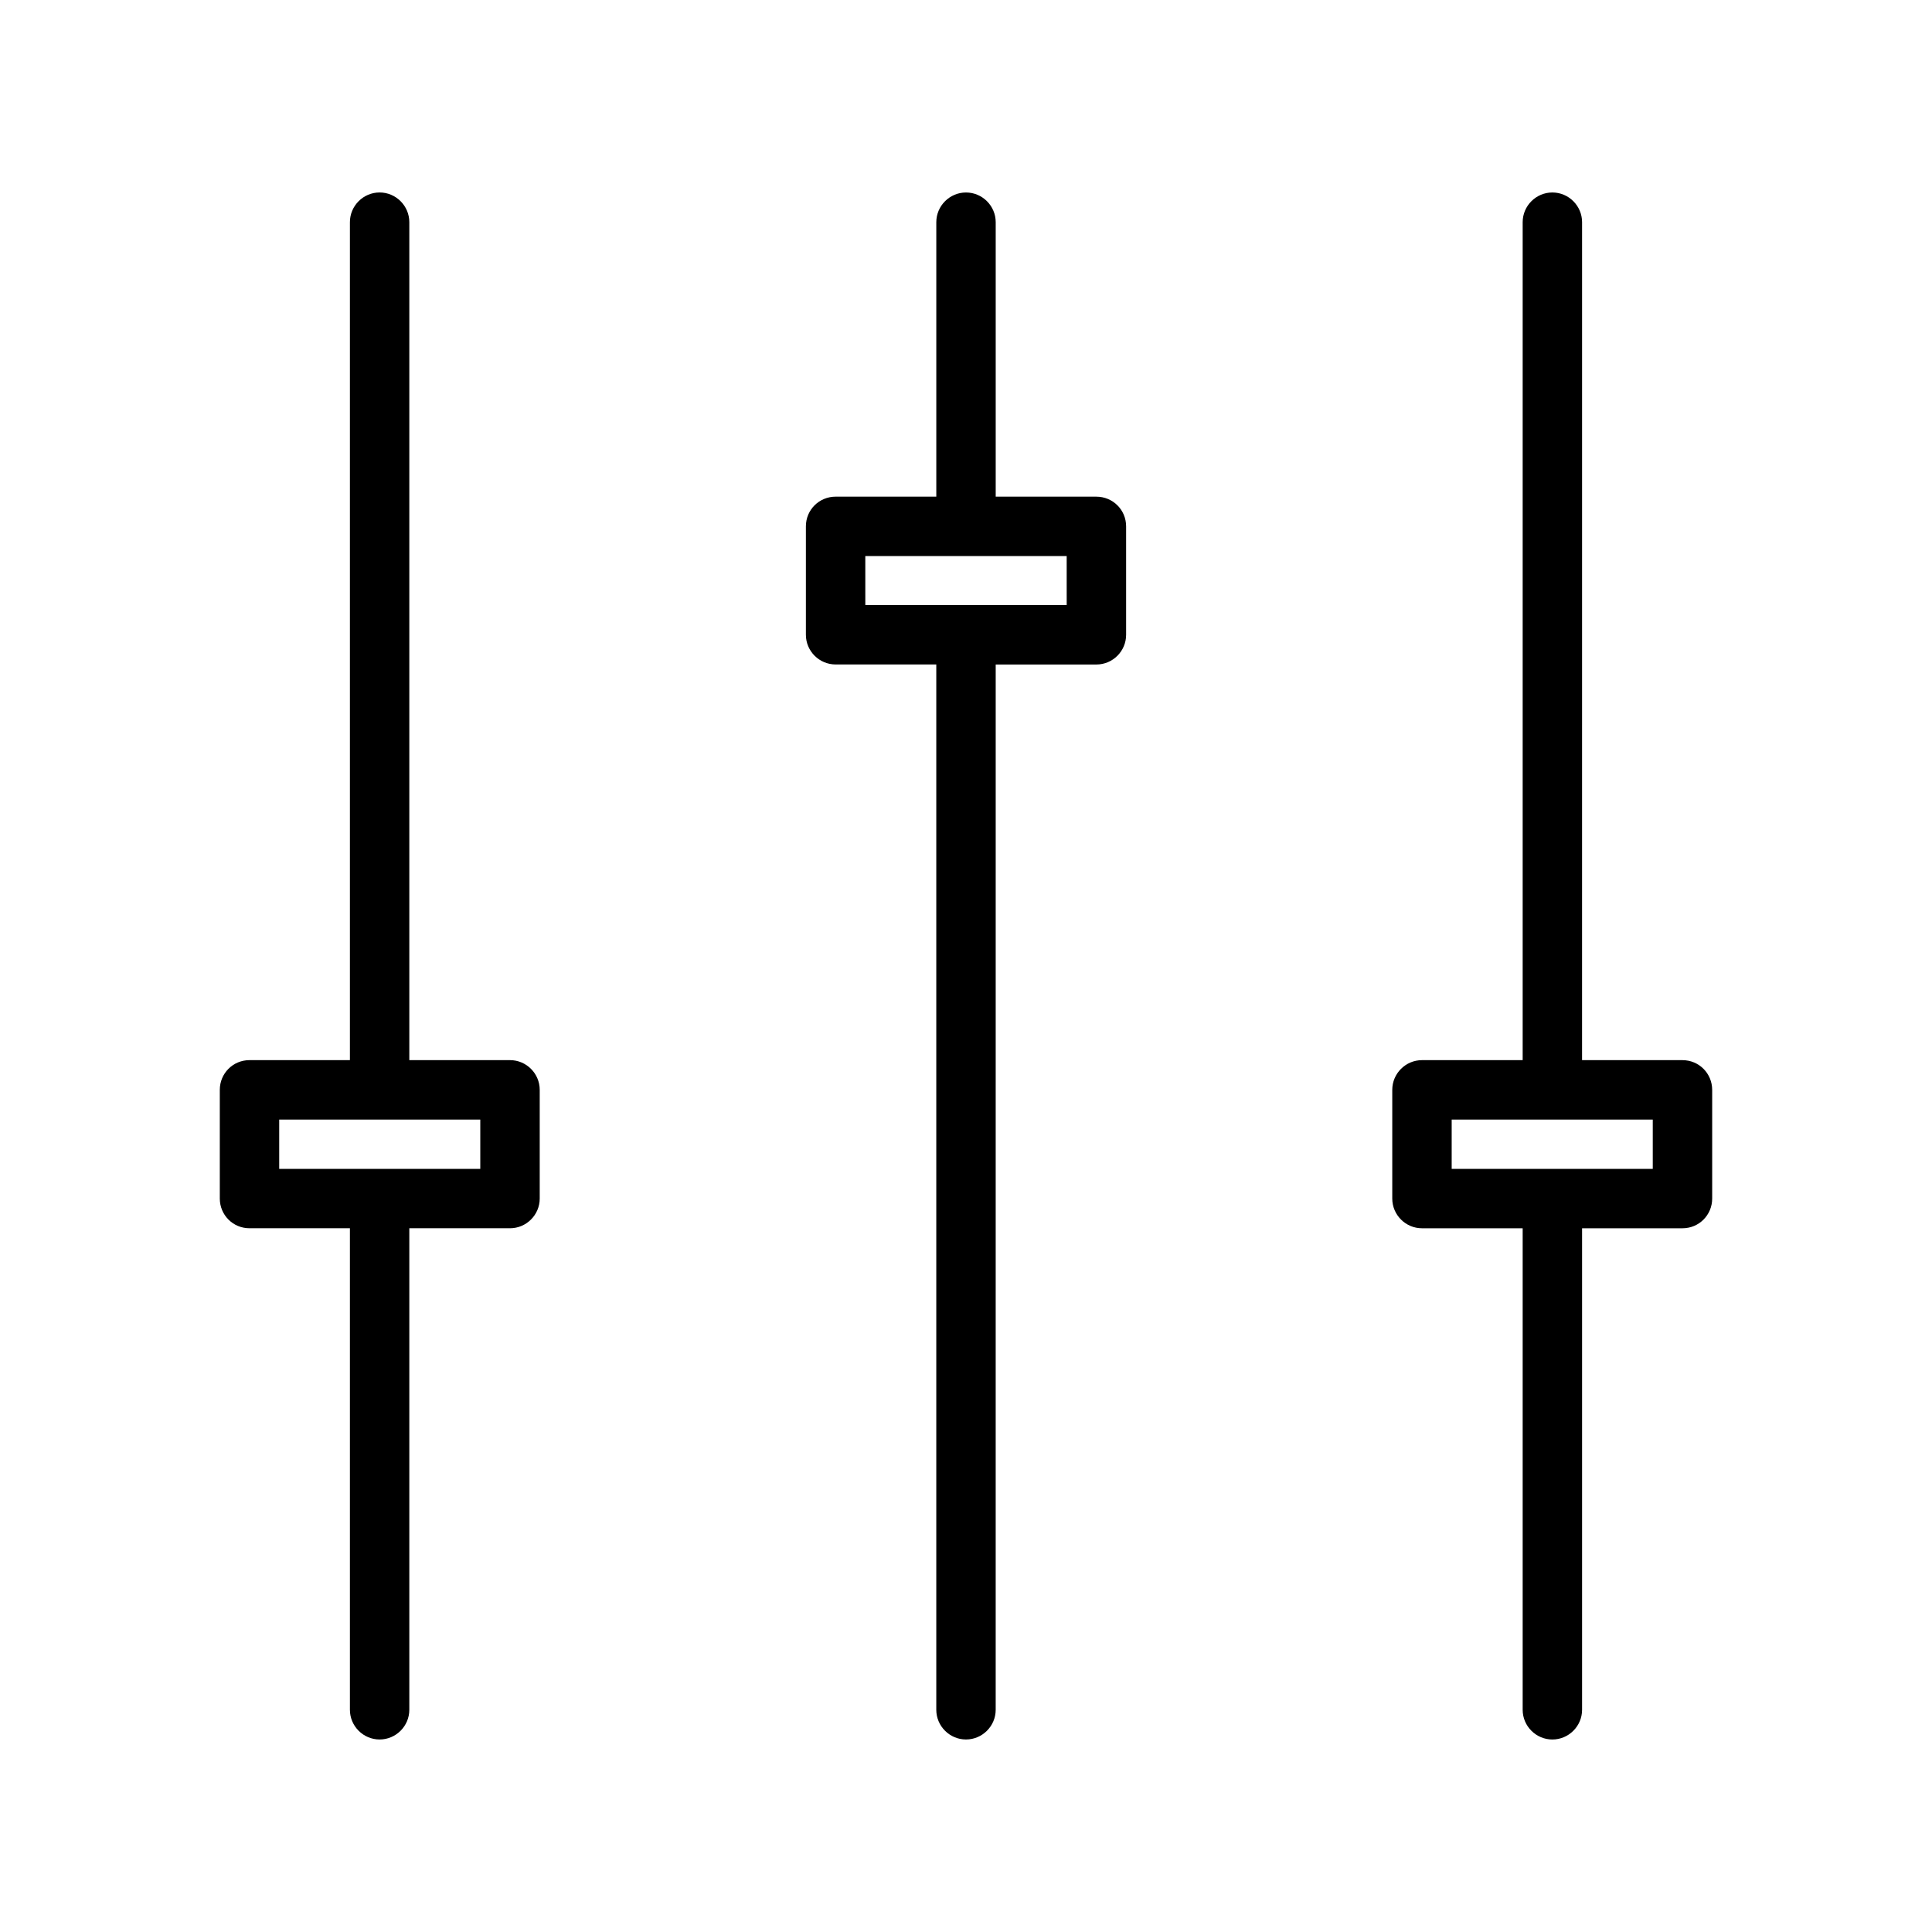
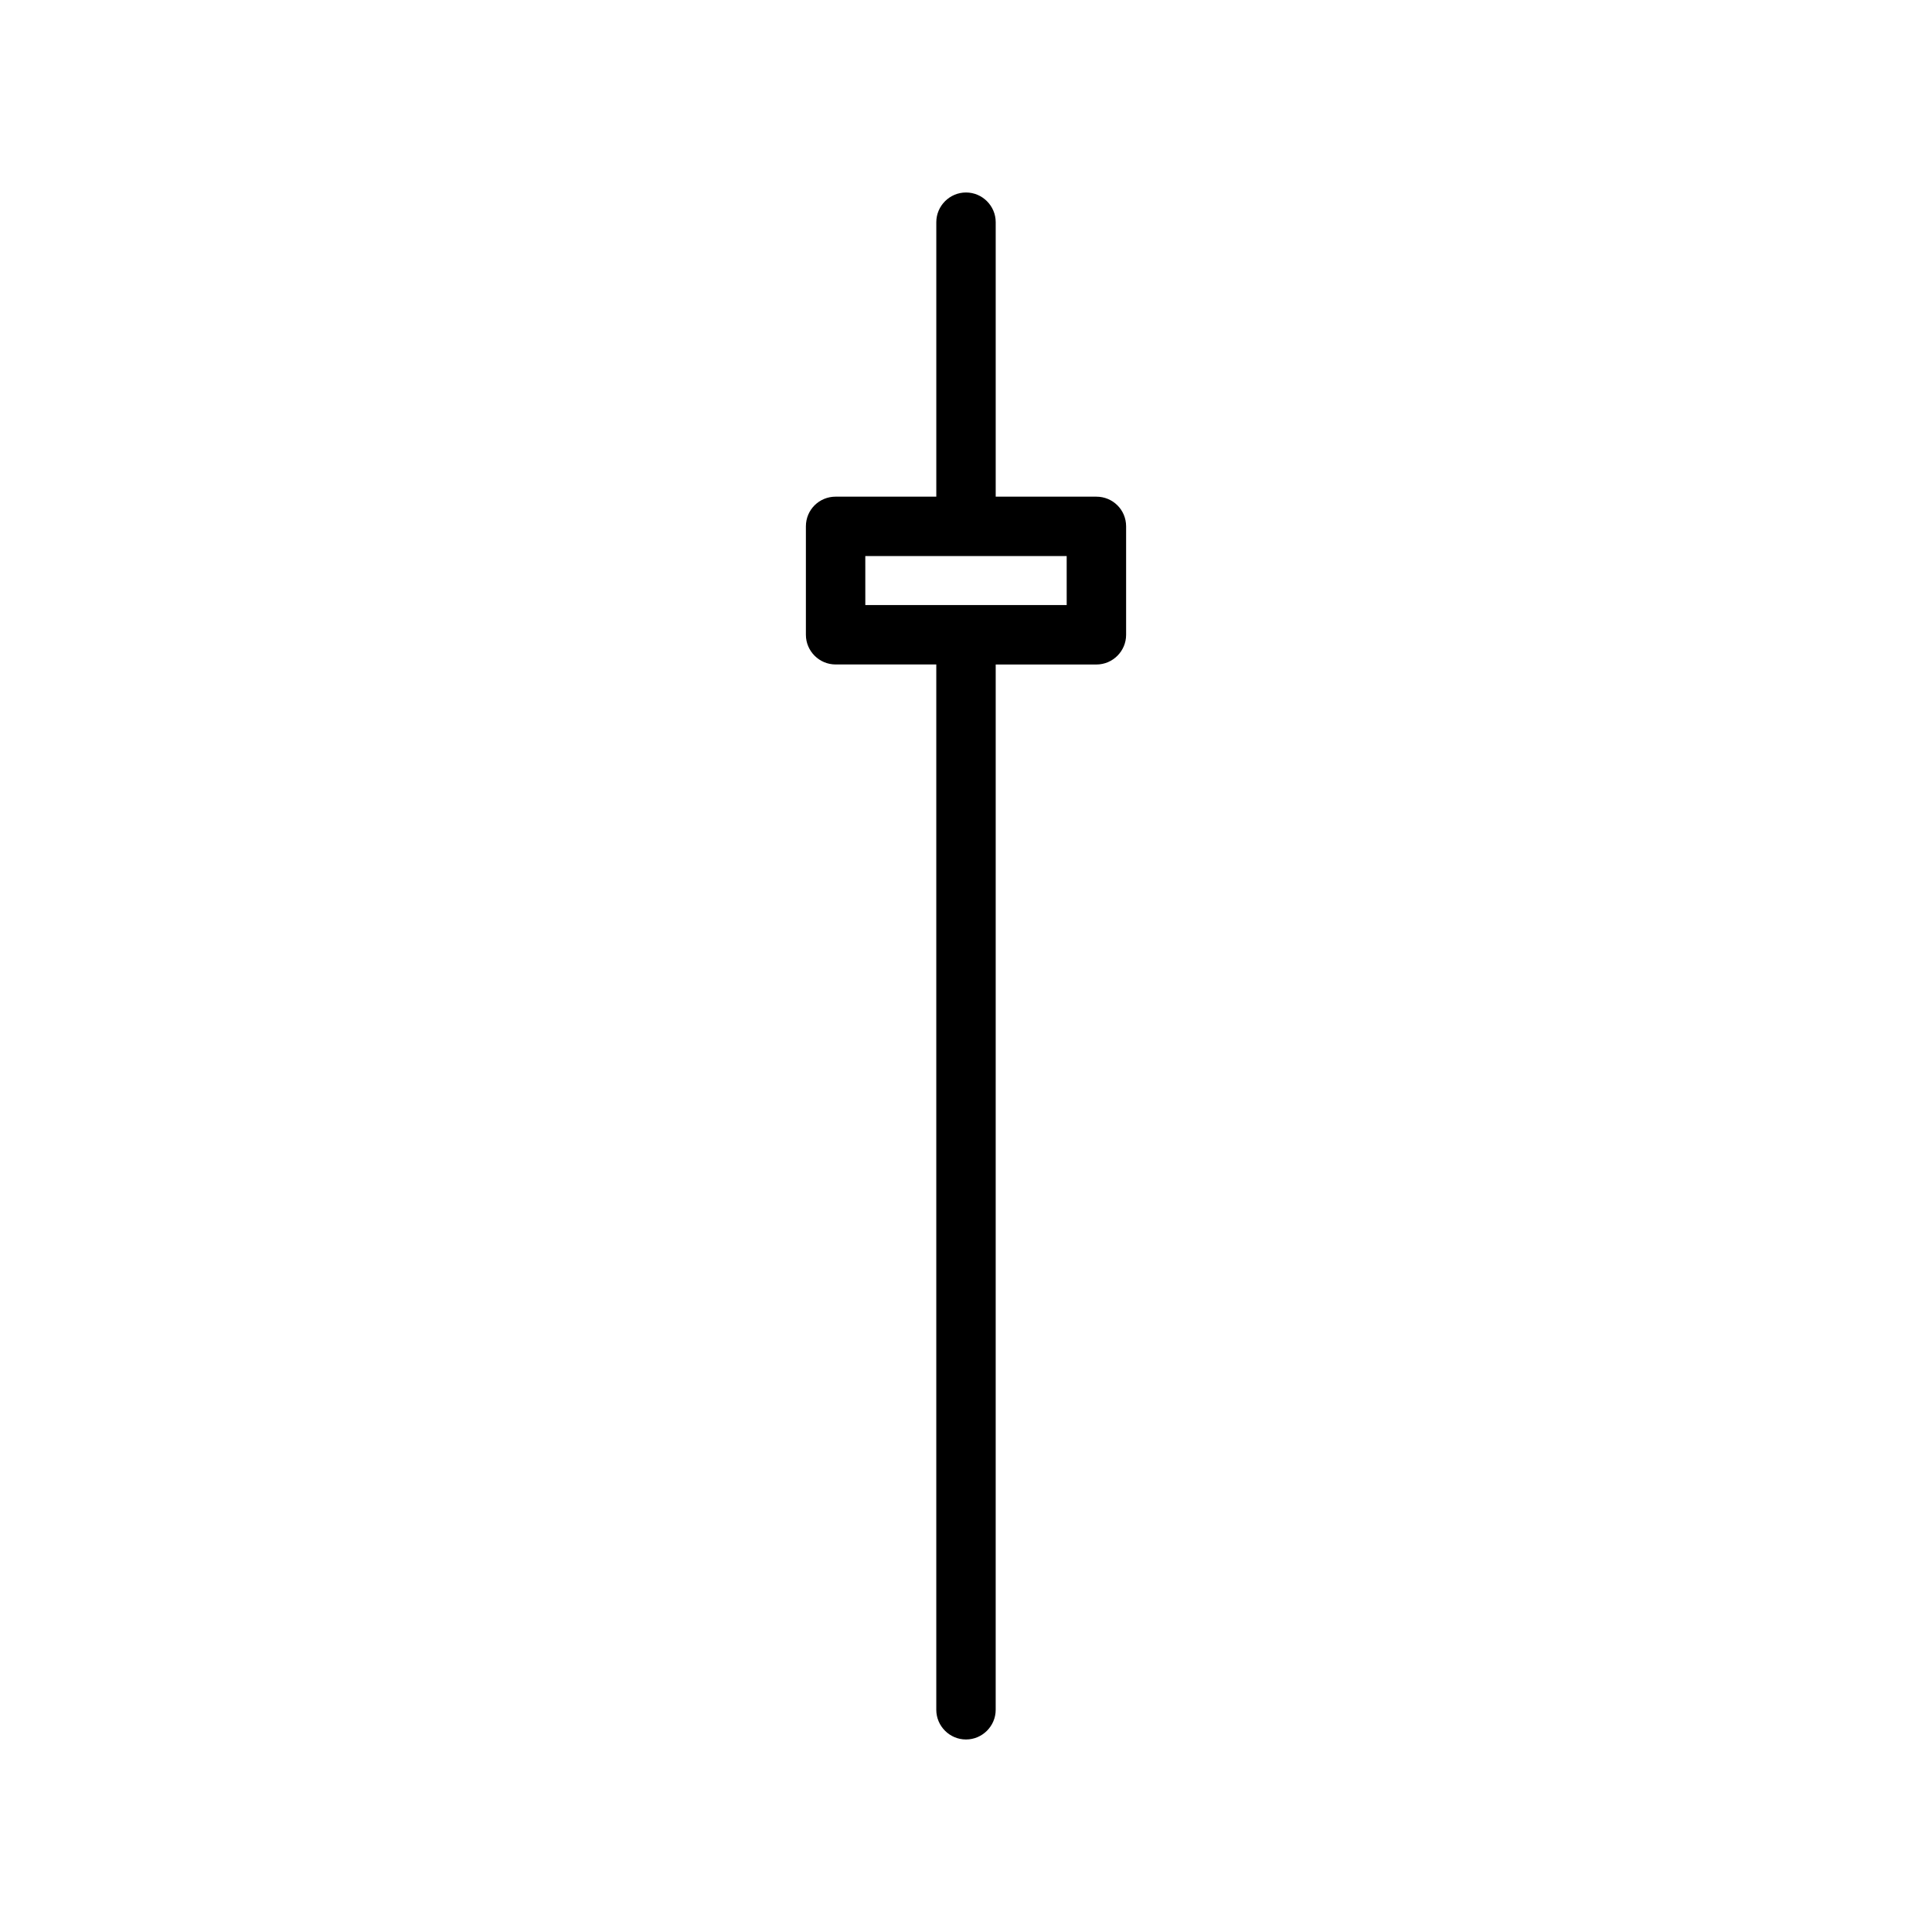
<svg xmlns="http://www.w3.org/2000/svg" fill="#000000" width="800px" height="800px" version="1.1" viewBox="144 144 512 512">
  <g>
-     <path d="m236.73 597.11c0 4.328 3.543 7.871 7.871 7.871s7.871-3.543 7.871-7.871v-127.61h26.688c4.328 0 7.871-3.543 7.871-7.871v-28.812c0-4.328-3.543-7.871-7.871-7.871h-26.688v-222.07c0-4.328-3.543-7.871-7.871-7.871s-7.871 3.543-7.871 7.871v222.07h-26.609c-4.41 0-7.871 3.543-7.871 7.871v28.812c0 4.328 3.465 7.871 7.871 7.871h26.609zm-18.738-143.35v-13.066h53.289v13.066z" />
    <path d="m434.56 275.62h-26.688v-72.738c0-4.328-3.543-7.871-7.871-7.871s-7.871 3.543-7.871 7.871v72.738h-26.688c-4.328 0-7.871 3.457-7.871 7.871v28.727c0 4.336 3.543 7.871 7.871 7.871h26.684v277.02c0 4.328 3.543 7.871 7.871 7.871s7.871-3.543 7.871-7.871l0.004-277.01h26.688c4.328 0 7.871-3.535 7.871-7.871v-28.734c0-4.406-3.543-7.871-7.871-7.871zm-7.875 28.73h-53.367l-0.004-12.988h53.367z" />
-     <path d="m589.87 424.95h-26.609l0.004-222.07c0-4.328-3.543-7.871-7.871-7.871s-7.871 3.543-7.871 7.871v222.07h-26.688c-4.328 0-7.871 3.543-7.871 7.871v28.812c0 4.328 3.543 7.871 7.871 7.871h26.688v127.61c0 4.328 3.543 7.871 7.871 7.871s7.871-3.543 7.871-7.871v-127.61h26.609c4.41 0 7.871-3.543 7.871-7.871v-28.812c-0.004-4.328-3.465-7.871-7.875-7.871zm-7.871 28.812h-53.289v-13.066h53.289z" />
  </g>
</svg>